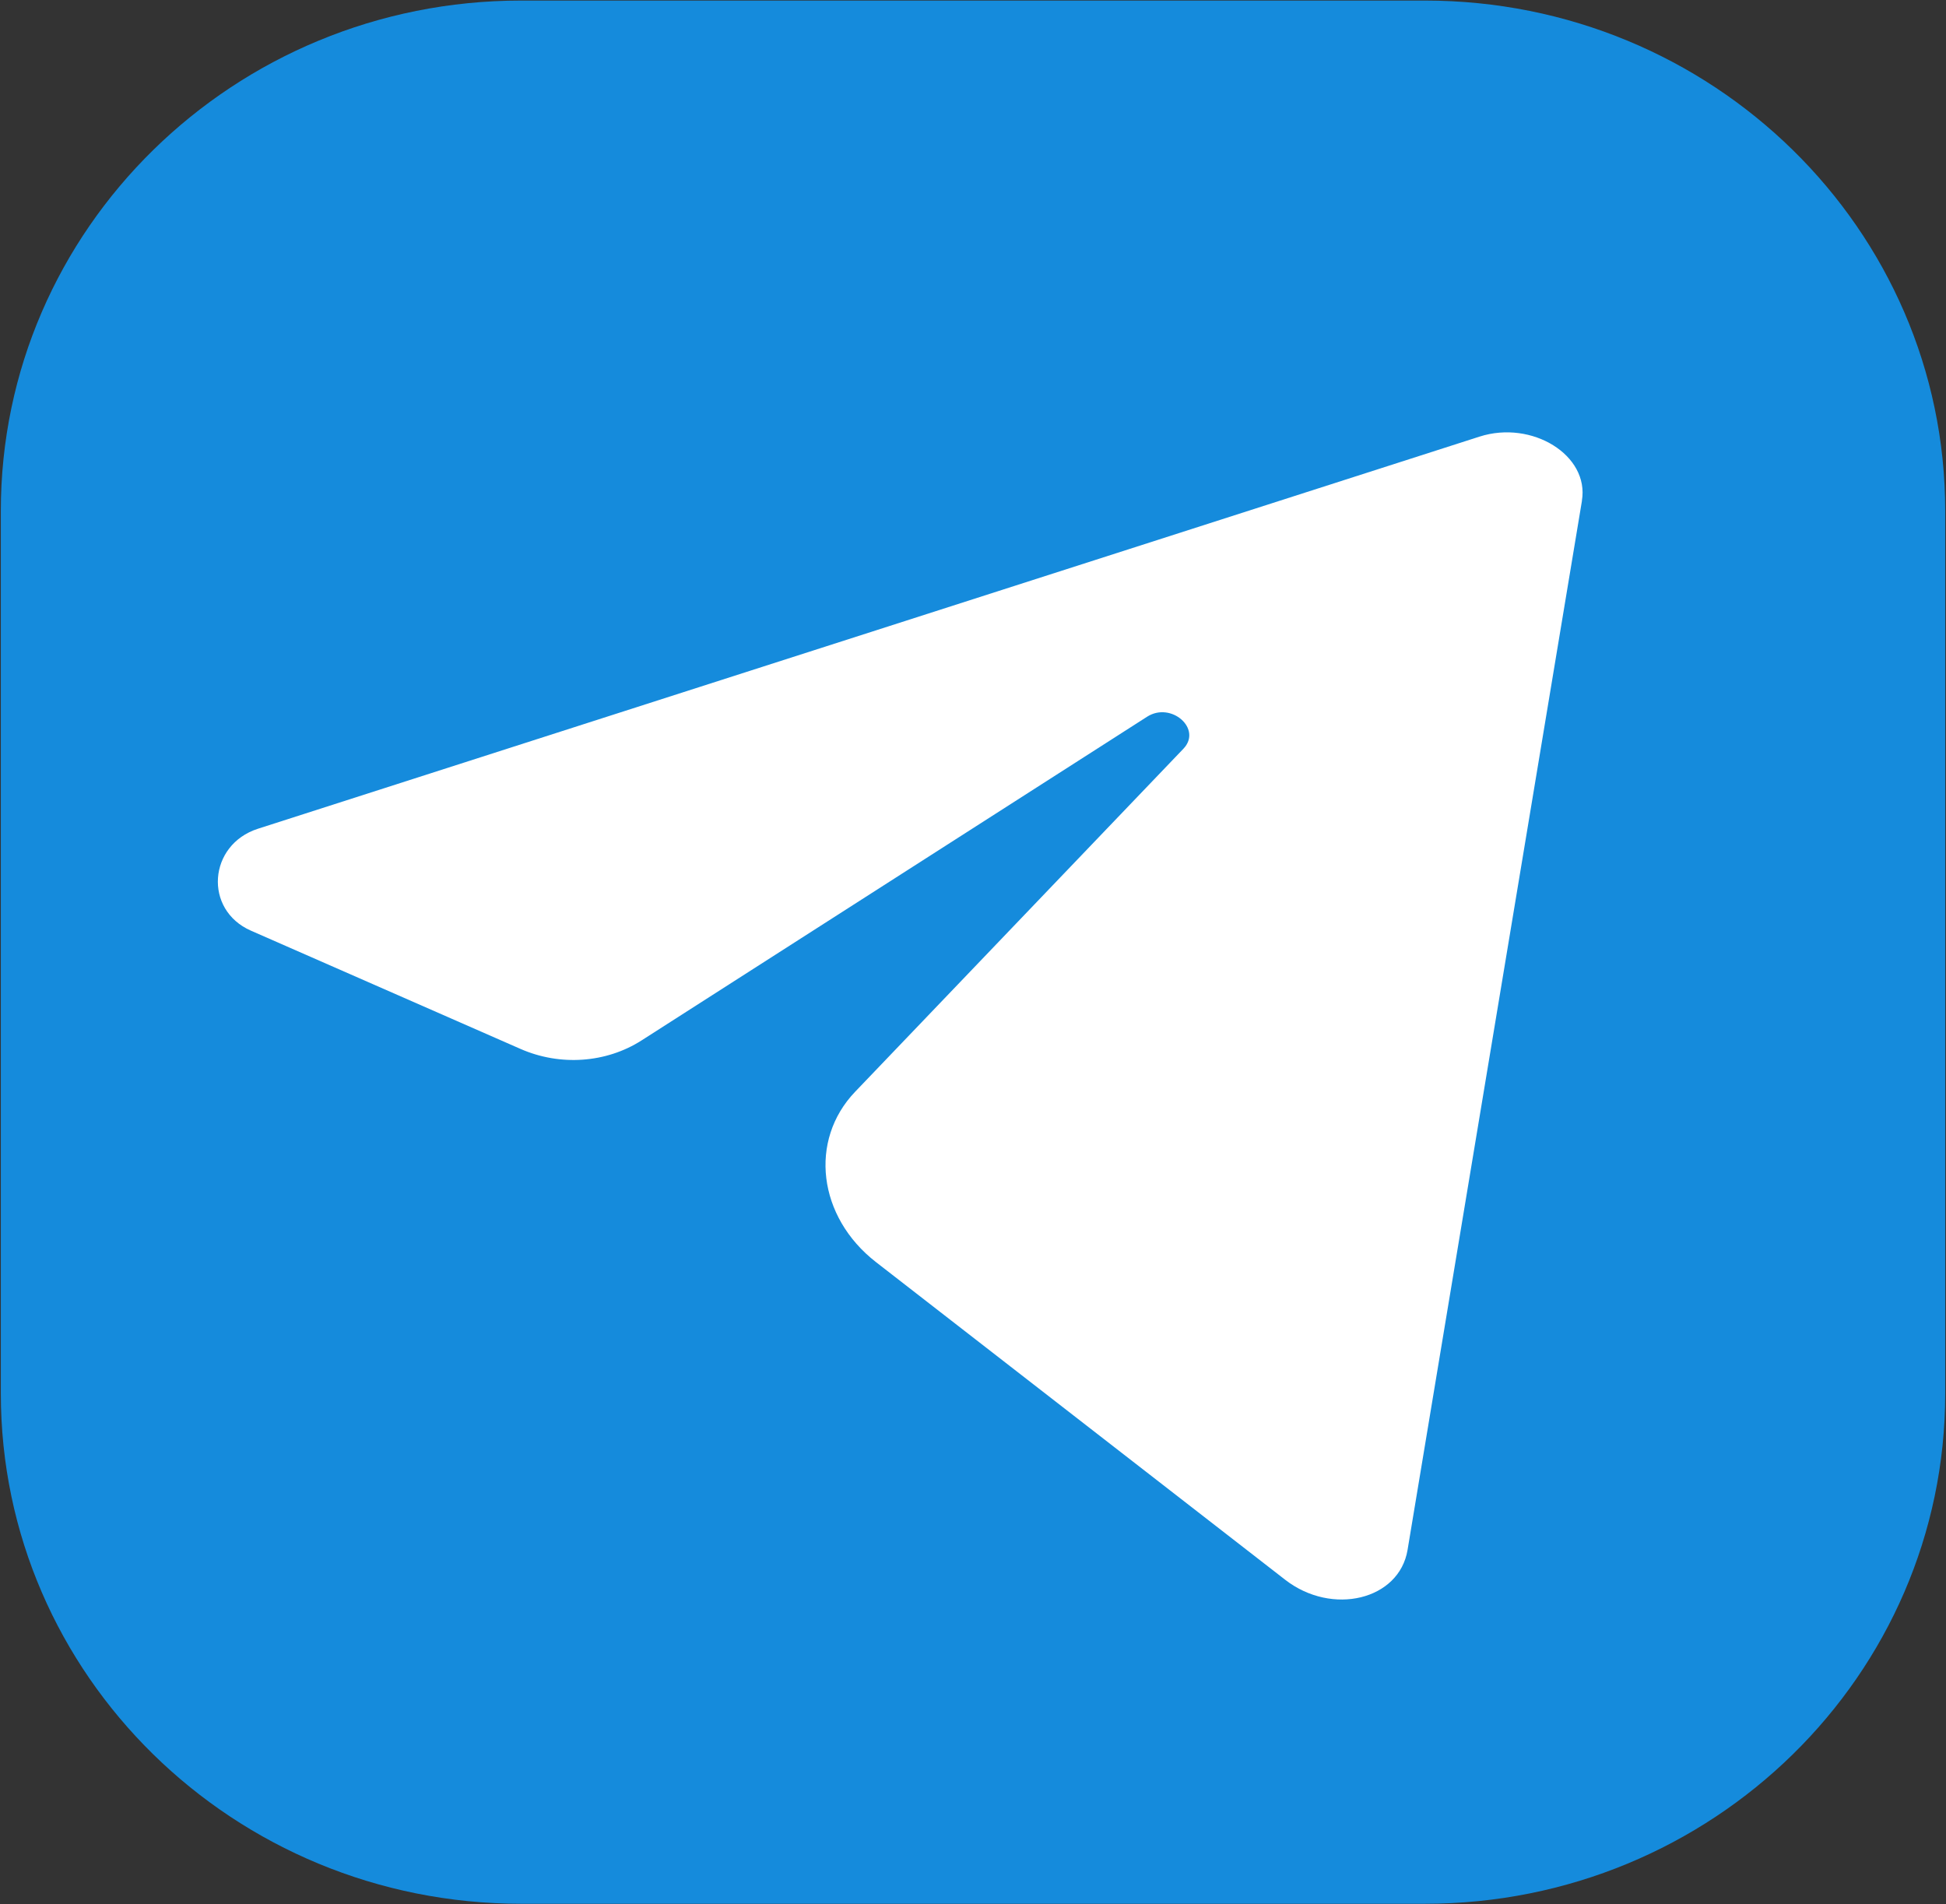
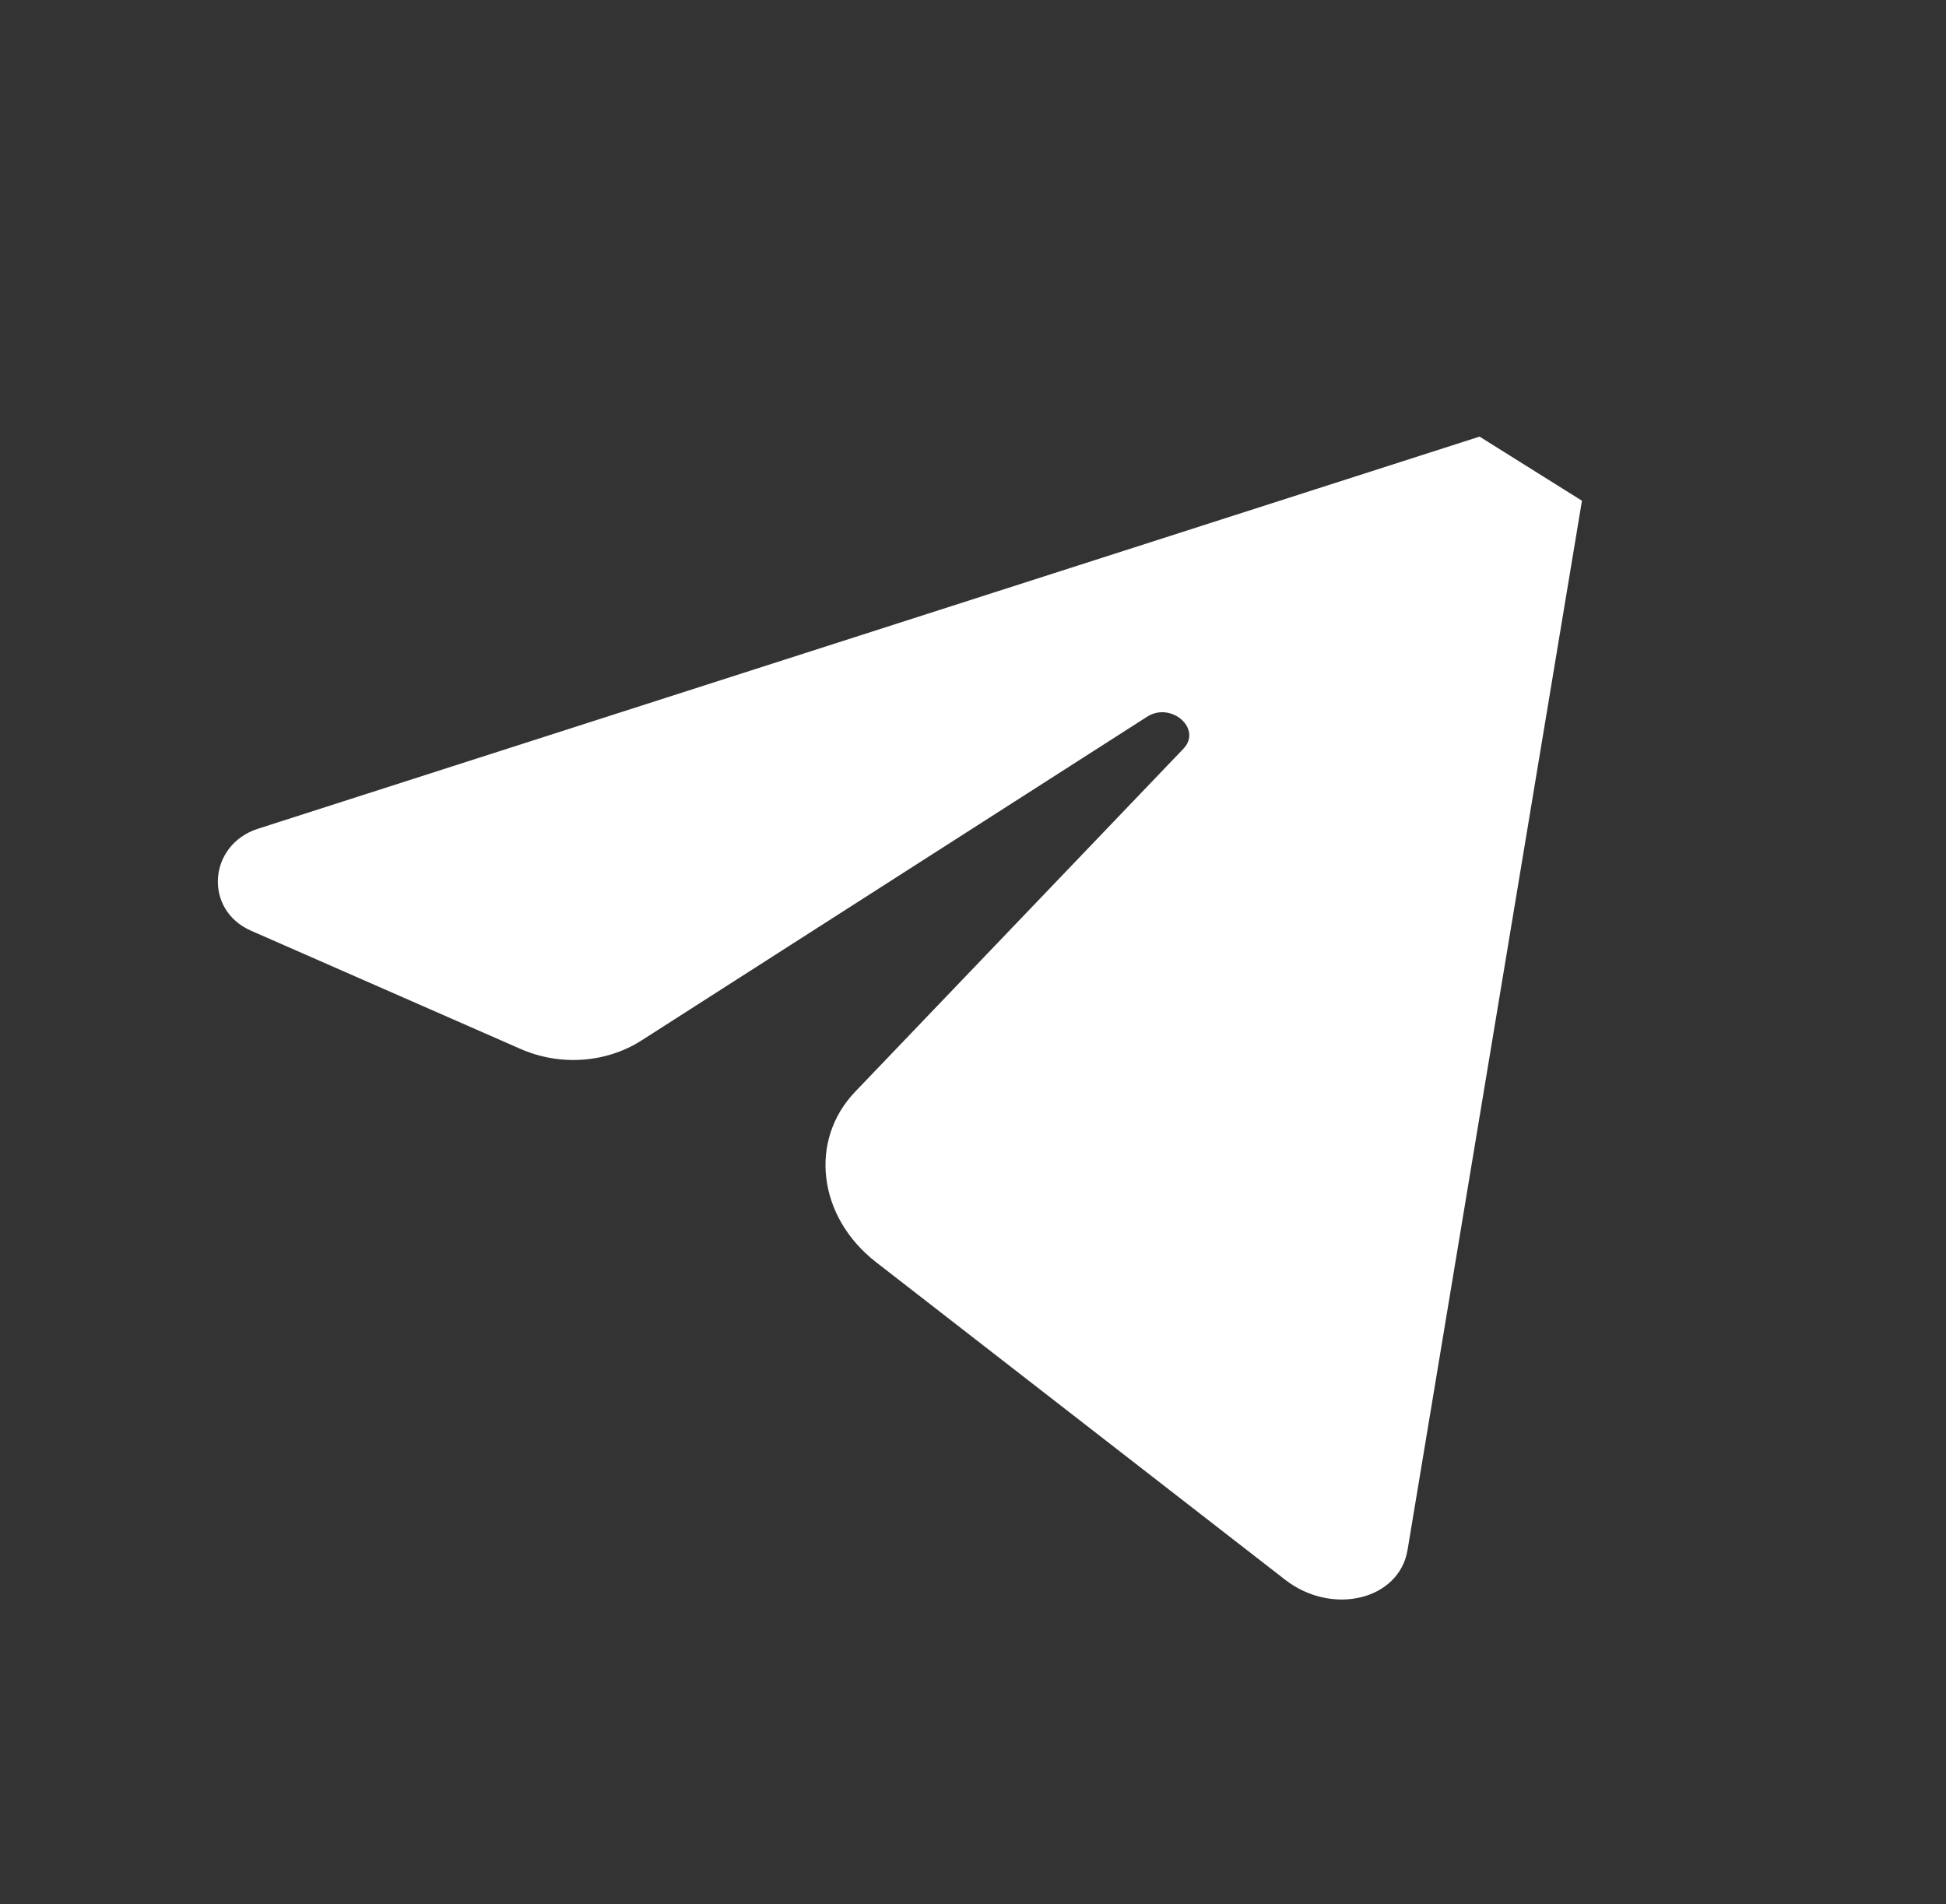
<svg xmlns="http://www.w3.org/2000/svg" id="_Ñëîé_1" data-name="Ñëîé 1" viewBox="0 0 420 411">
  <rect x="0" y="0" width="420" height="411" fill="#333333" stroke="none" />
-   <path d="m307.53.12H112.47C50.45.12.18,49.43.18,110.25v190.5c0,60.82,50.27,110.13,112.29,110.13h195.07c62.02,0,112.29-49.31,112.29-110.13V110.25C419.82,49.43,369.55.12,307.53.12Z" style="fill: #158bdc; stroke-width: 0px;" />
-   <path d="m341.43,108.07l-37.64,226.44c-1.8,10.81-16.29,14.29-26.4,6.45-30.73-23.86-60.15-46.69-88.32-68.56-12.58-9.77-14.53-26.29-4.52-36.76,23.5-24.55,47.12-49.23,70.86-74.04,4.12-4.31-2.65-10.24-7.84-6.91-37.05,23.73-73.41,47.01-109.09,69.85-7.65,4.9-17.61,5.58-26.12,1.85-19.92-8.74-39.32-17.25-58.2-25.53-10.25-4.5-9.22-18.55,1.52-22l263.65-84.63c11.33-3.63,23.72,4.02,22.09,13.82Z" style="fill: #fff; fill-rule: evenodd; stroke-width: 0px;" />
+   <path d="m341.43,108.07l-37.64,226.44c-1.8,10.81-16.29,14.29-26.4,6.45-30.73-23.86-60.15-46.69-88.32-68.56-12.58-9.77-14.53-26.29-4.52-36.76,23.5-24.55,47.12-49.23,70.86-74.04,4.12-4.31-2.65-10.24-7.84-6.91-37.05,23.73-73.41,47.01-109.09,69.85-7.65,4.9-17.61,5.58-26.12,1.85-19.92-8.74-39.32-17.25-58.2-25.53-10.25-4.5-9.22-18.55,1.52-22l263.65-84.63Z" style="fill: #fff; fill-rule: evenodd; stroke-width: 0px;" />
</svg>